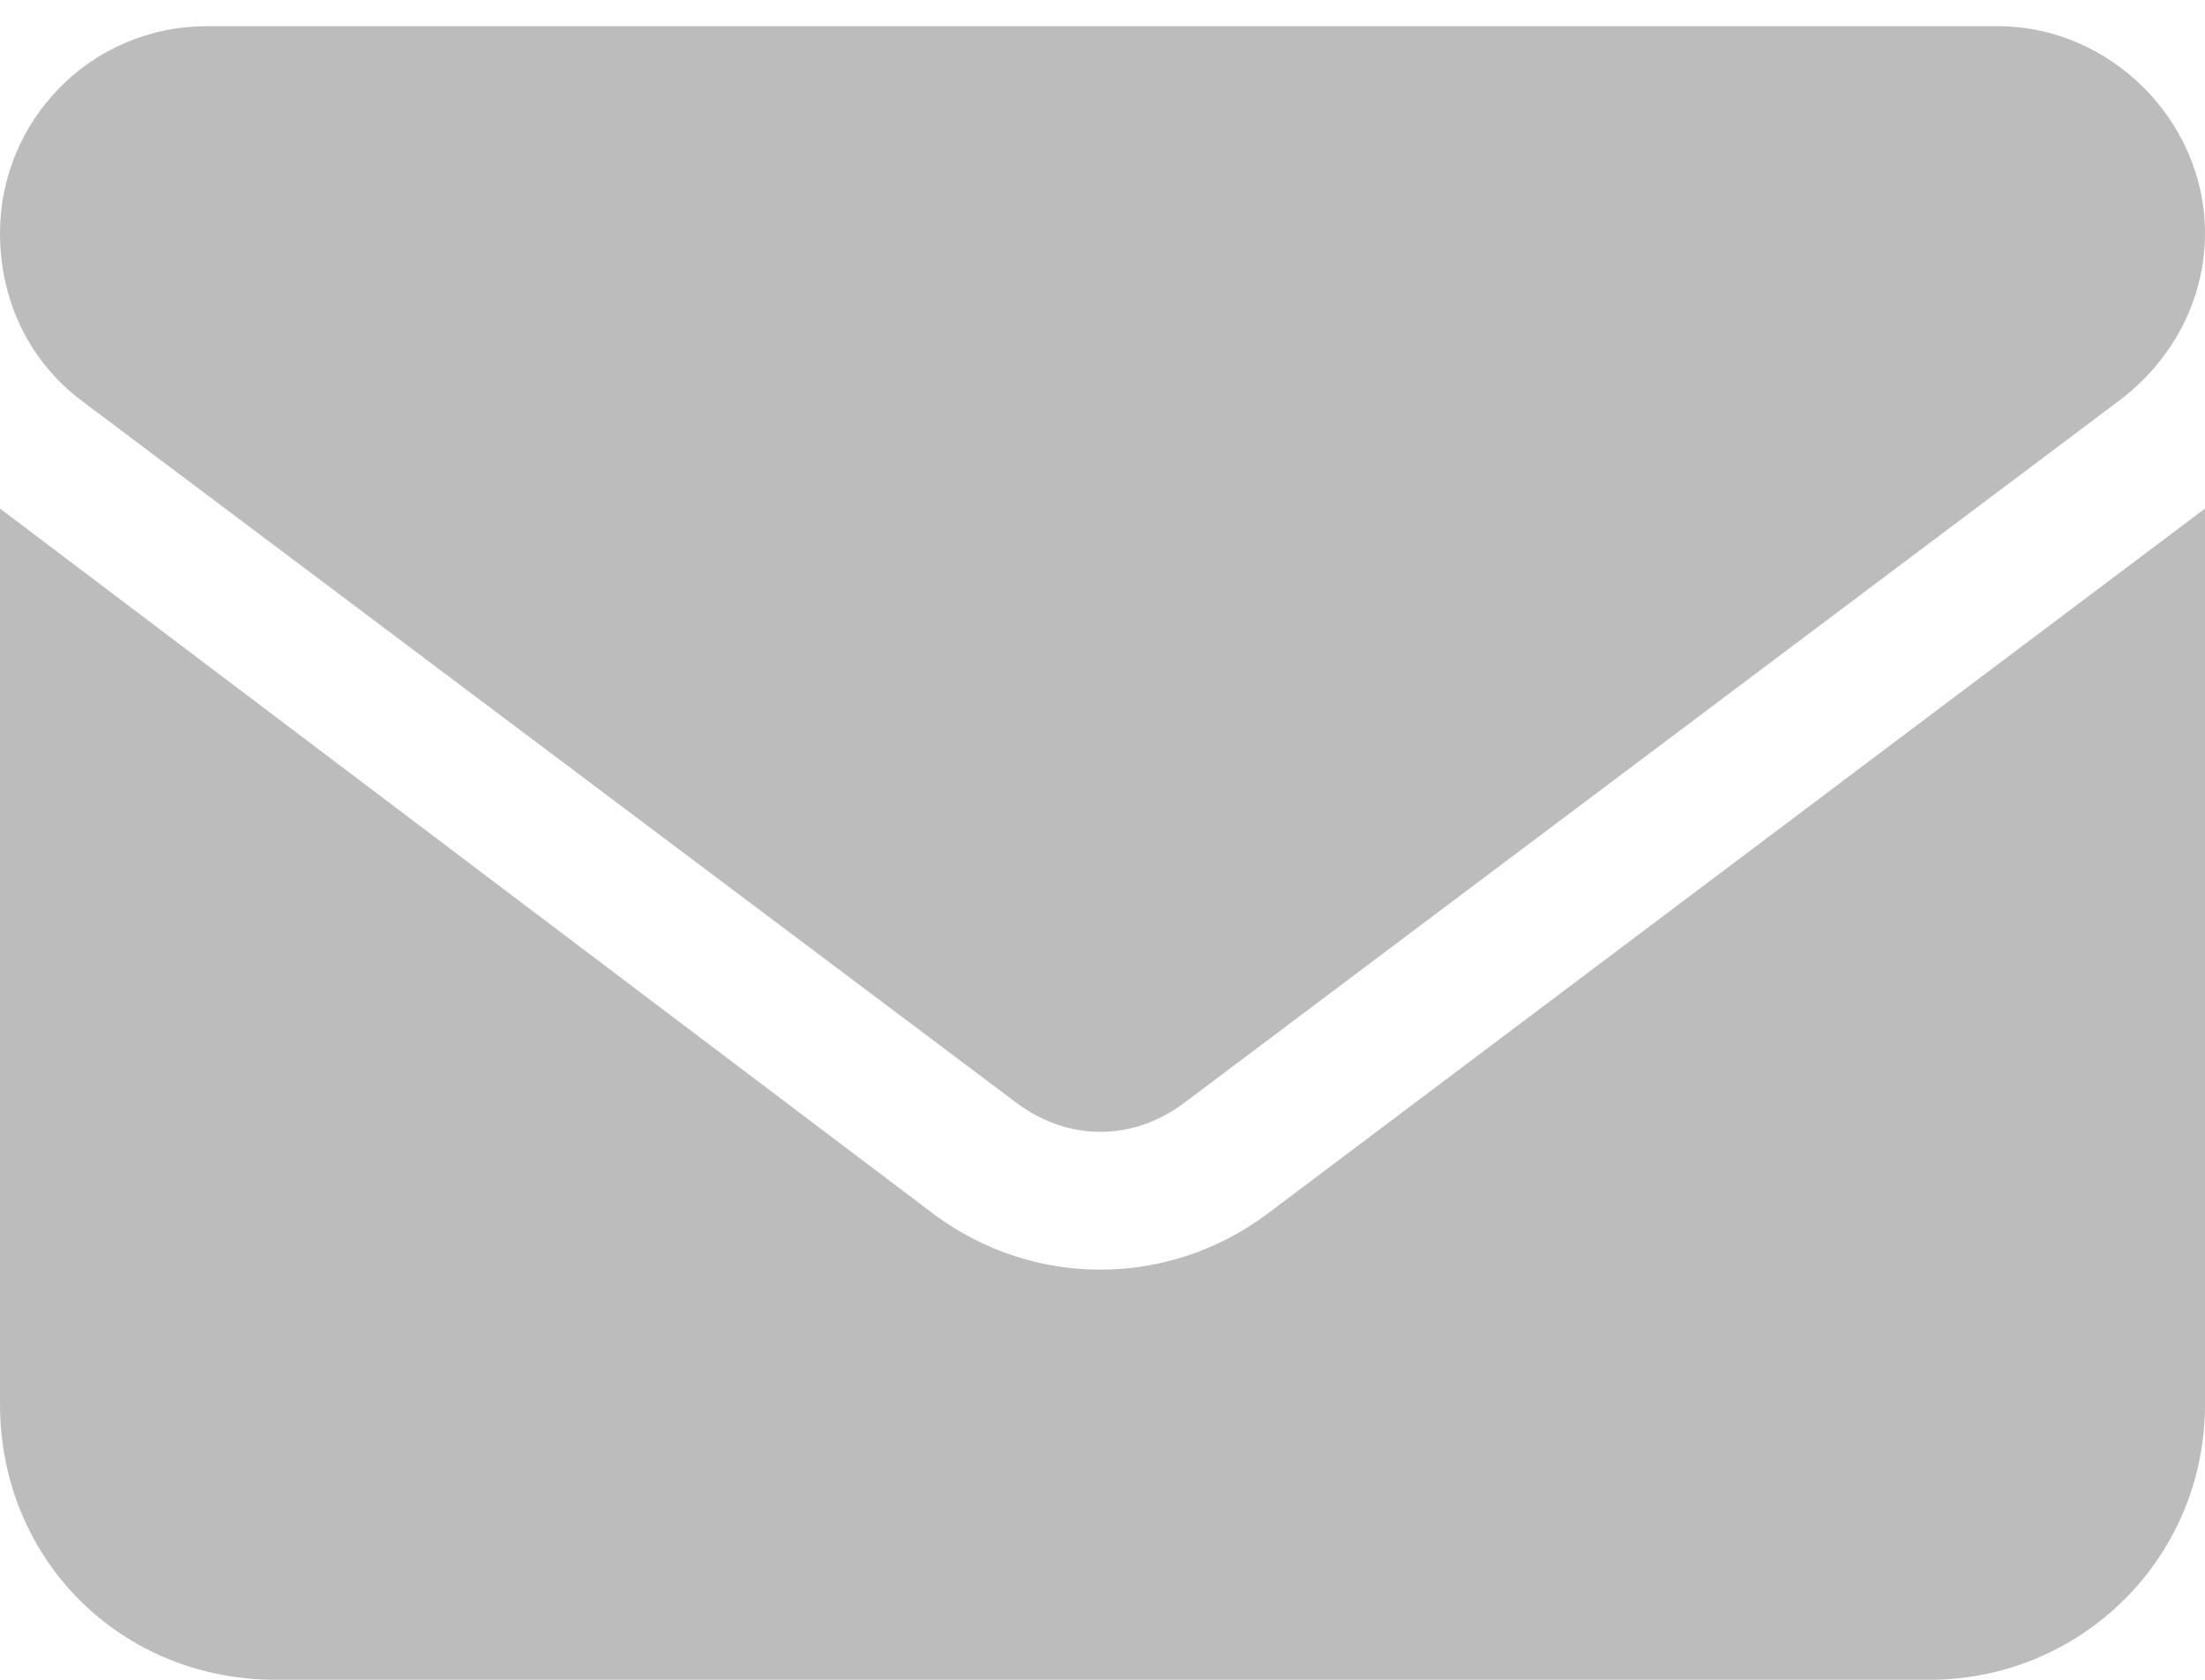
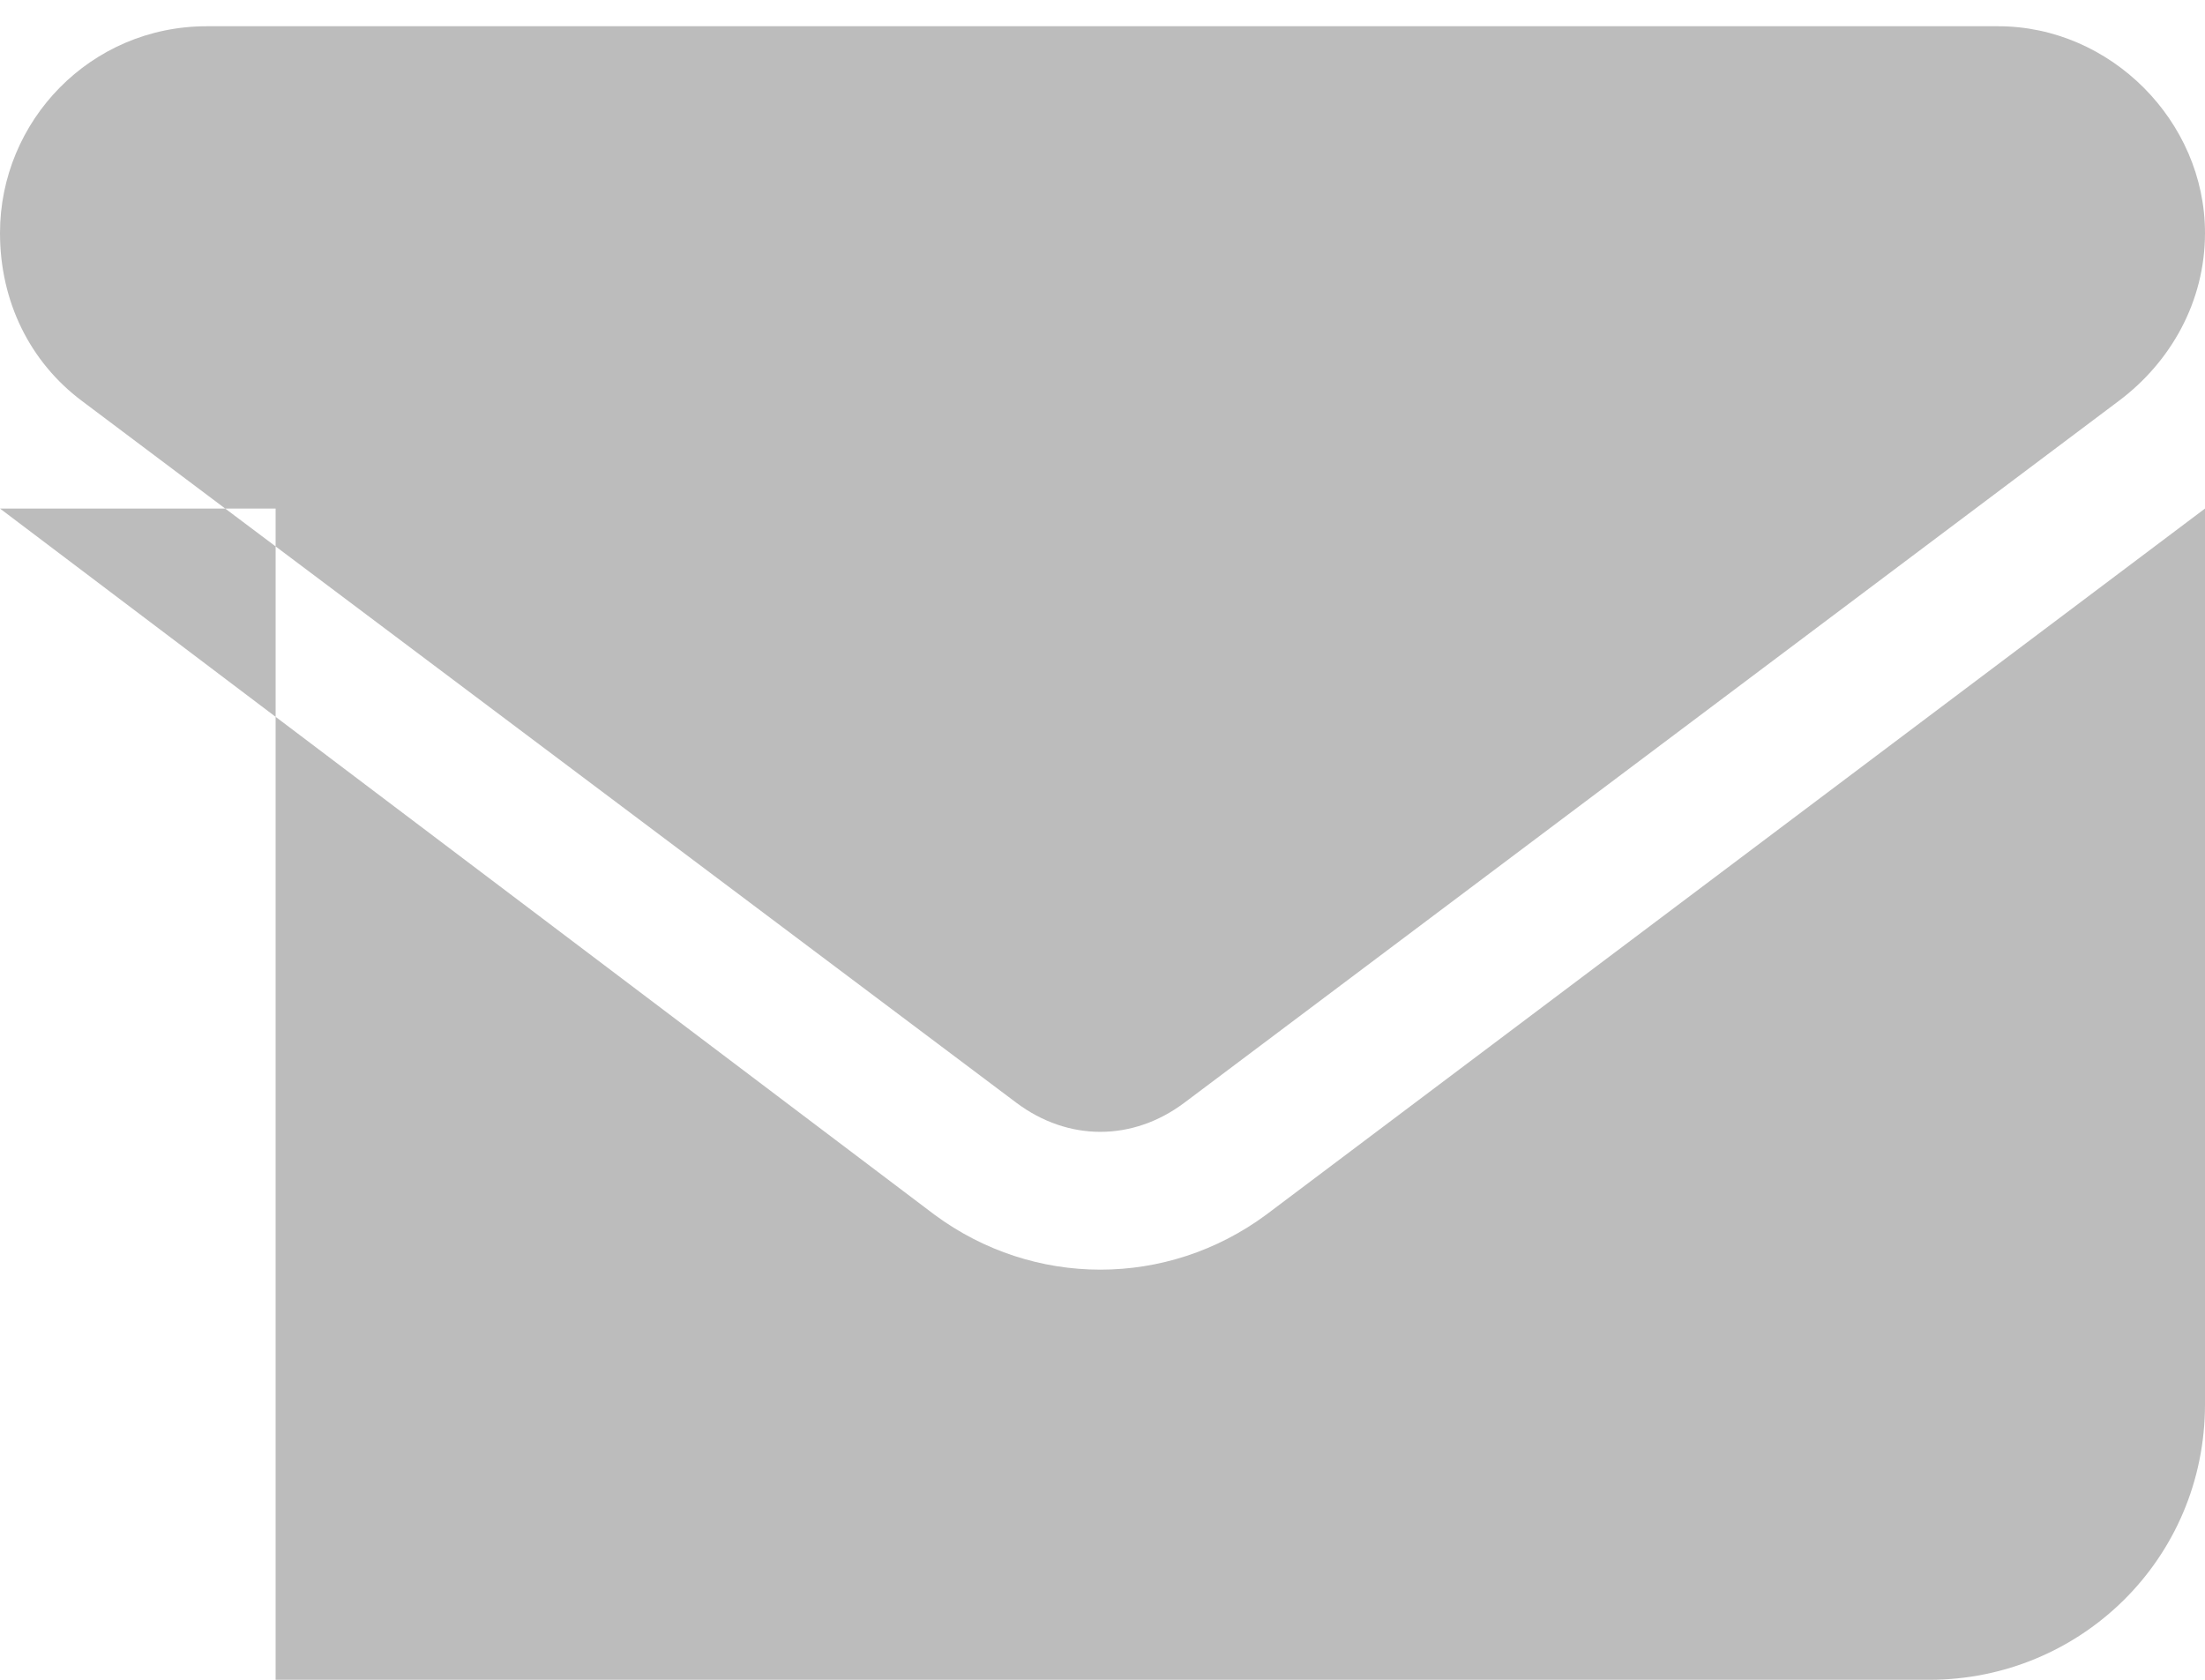
<svg xmlns="http://www.w3.org/2000/svg" width="21" height="16" viewBox="0 0 21 16" fill="none">
-   <path d="M1.969 0.25H19.031C20.098 0.25 21 1.152 21 2.219C21 2.875 20.672 3.449 20.18 3.818L11.279 10.504C10.787 10.873 10.172 10.873 9.68 10.504L0.779 3.818C0.287 3.449 0 2.875 0 2.219C0 1.152 0.861 0.25 1.969 0.25ZM0 4.844L8.9 11.57C9.844 12.268 11.115 12.268 12.059 11.57L21 4.844V13.375C21 14.852 19.811 16 18.375 16H2.625C1.148 16 0 14.852 0 13.375V4.844Z" fill="#BCBCBC" />
+   <path d="M1.969 0.25H19.031C20.098 0.25 21 1.152 21 2.219C21 2.875 20.672 3.449 20.18 3.818L11.279 10.504C10.787 10.873 10.172 10.873 9.68 10.504L0.779 3.818C0.287 3.449 0 2.875 0 2.219C0 1.152 0.861 0.25 1.969 0.25ZM0 4.844L8.9 11.57C9.844 12.268 11.115 12.268 12.059 11.57L21 4.844V13.375C21 14.852 19.811 16 18.375 16H2.625V4.844Z" fill="#BCBCBC" />
</svg>